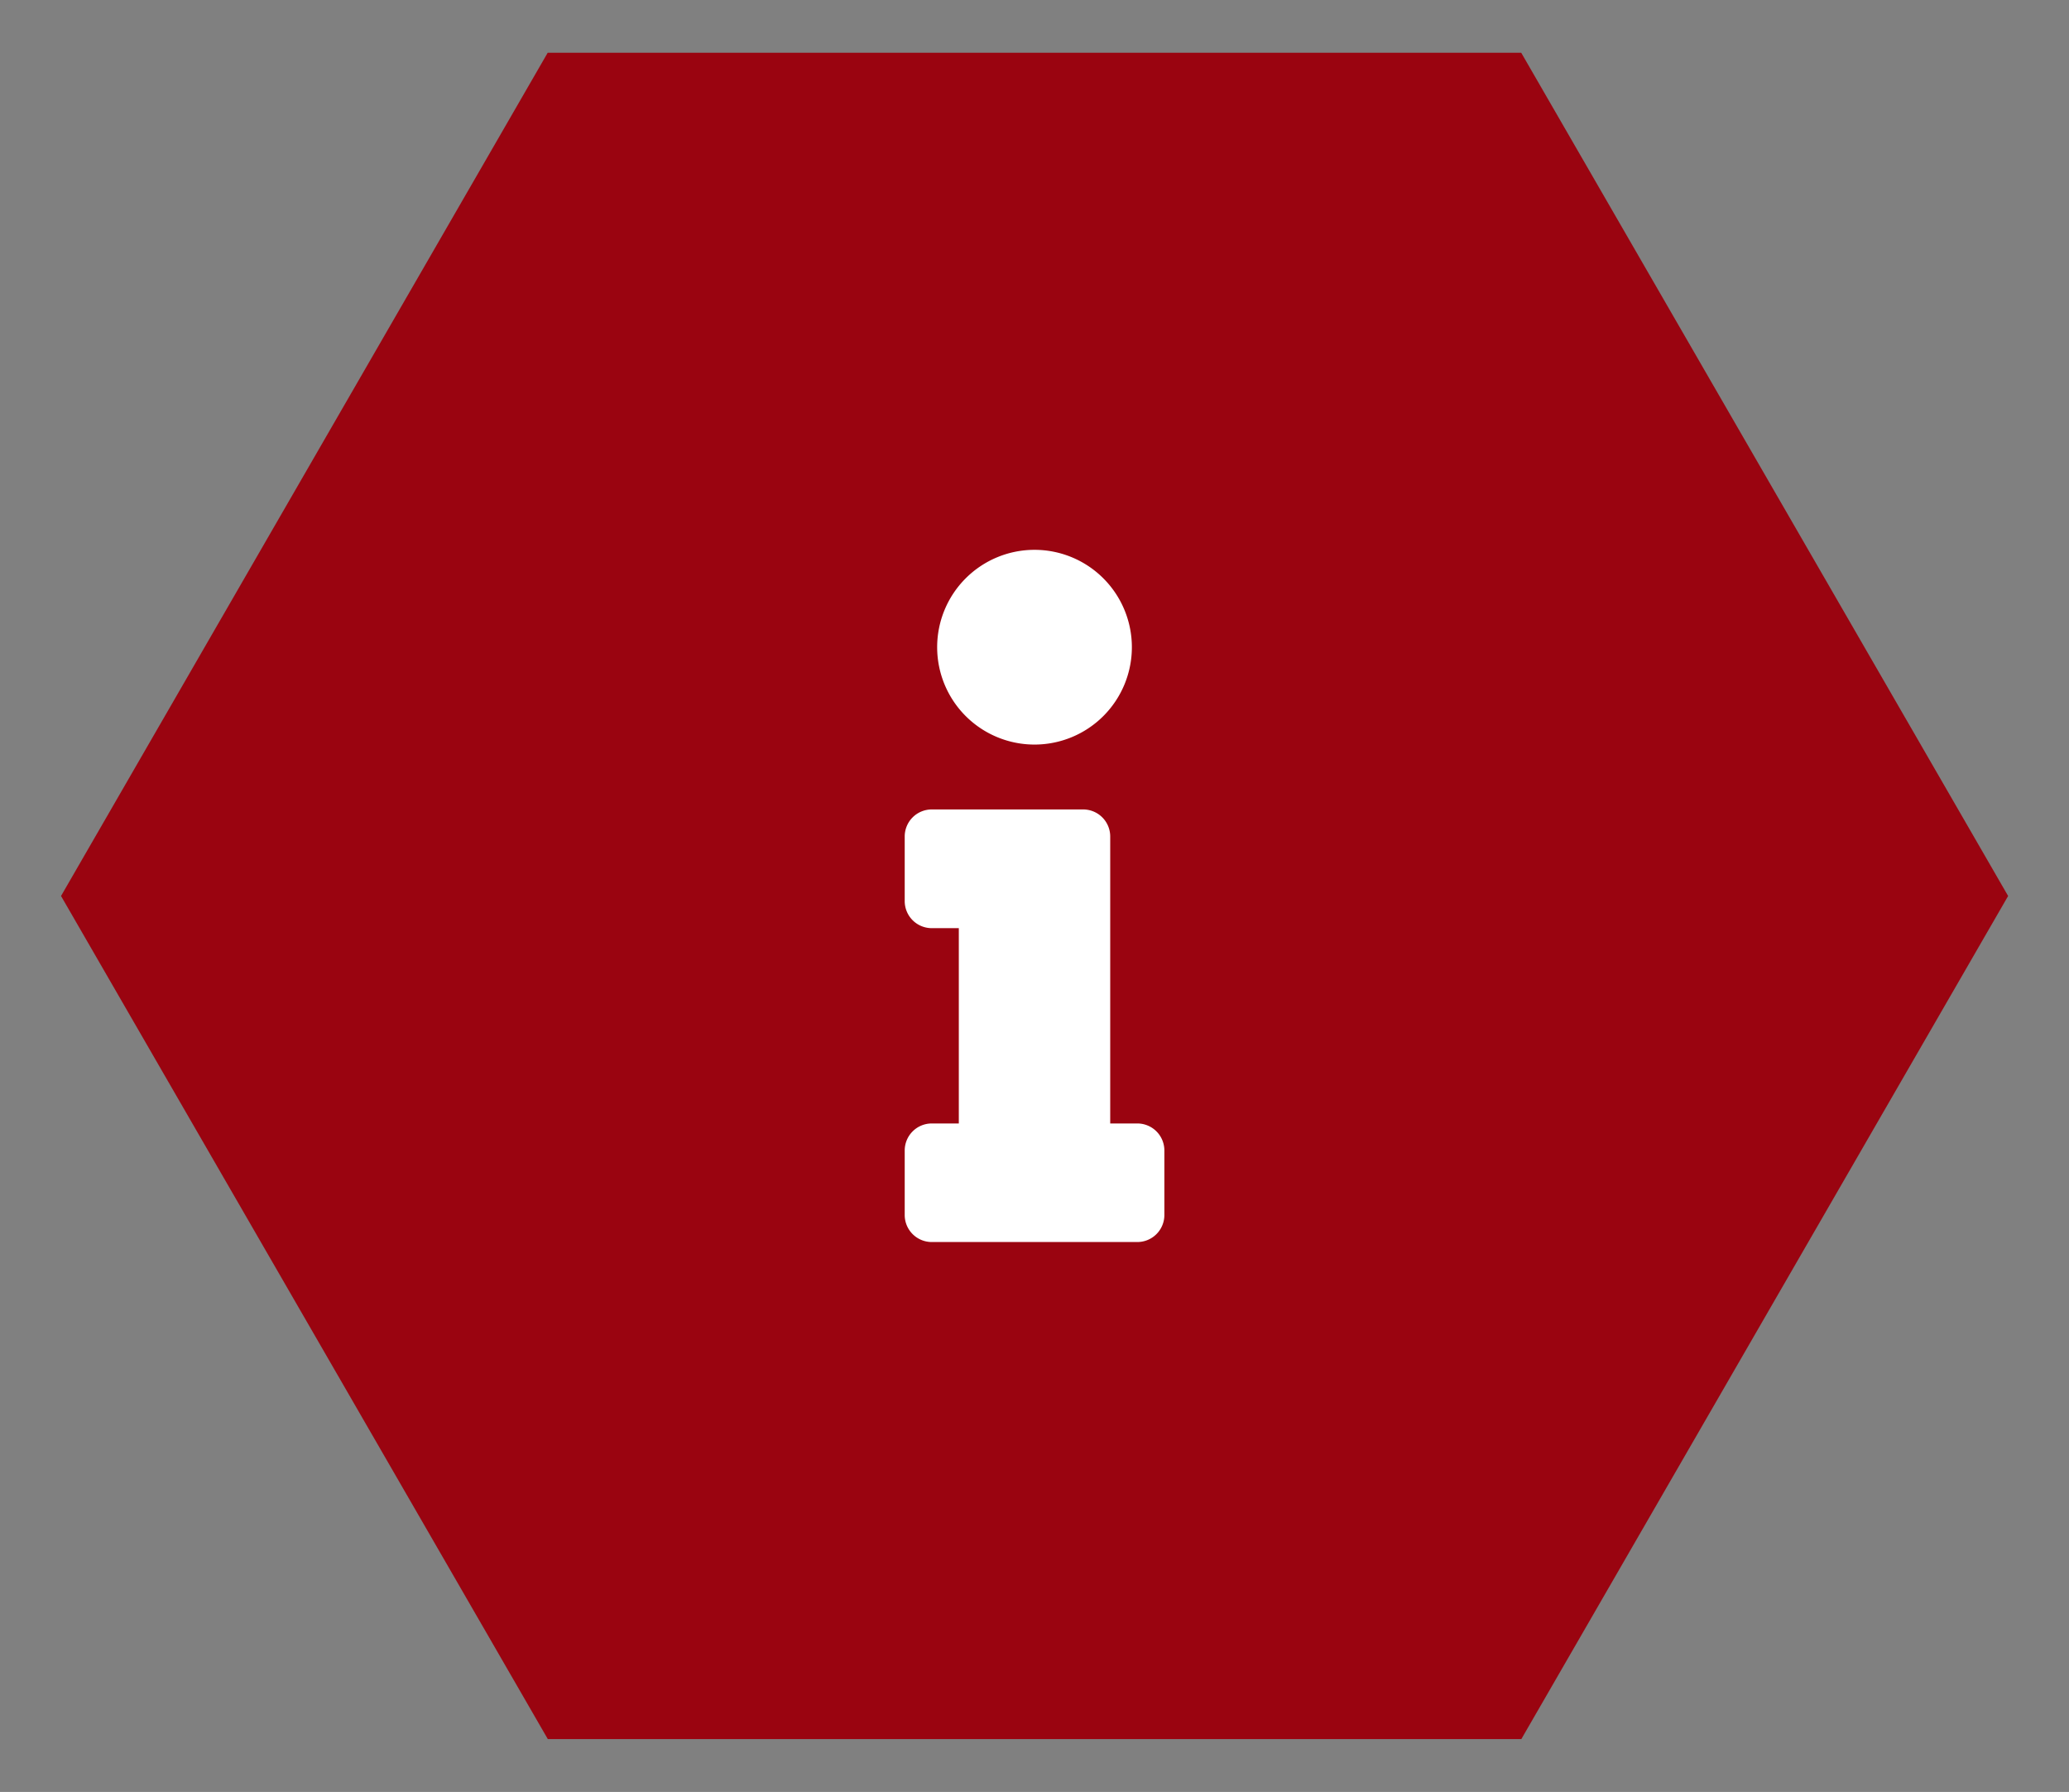
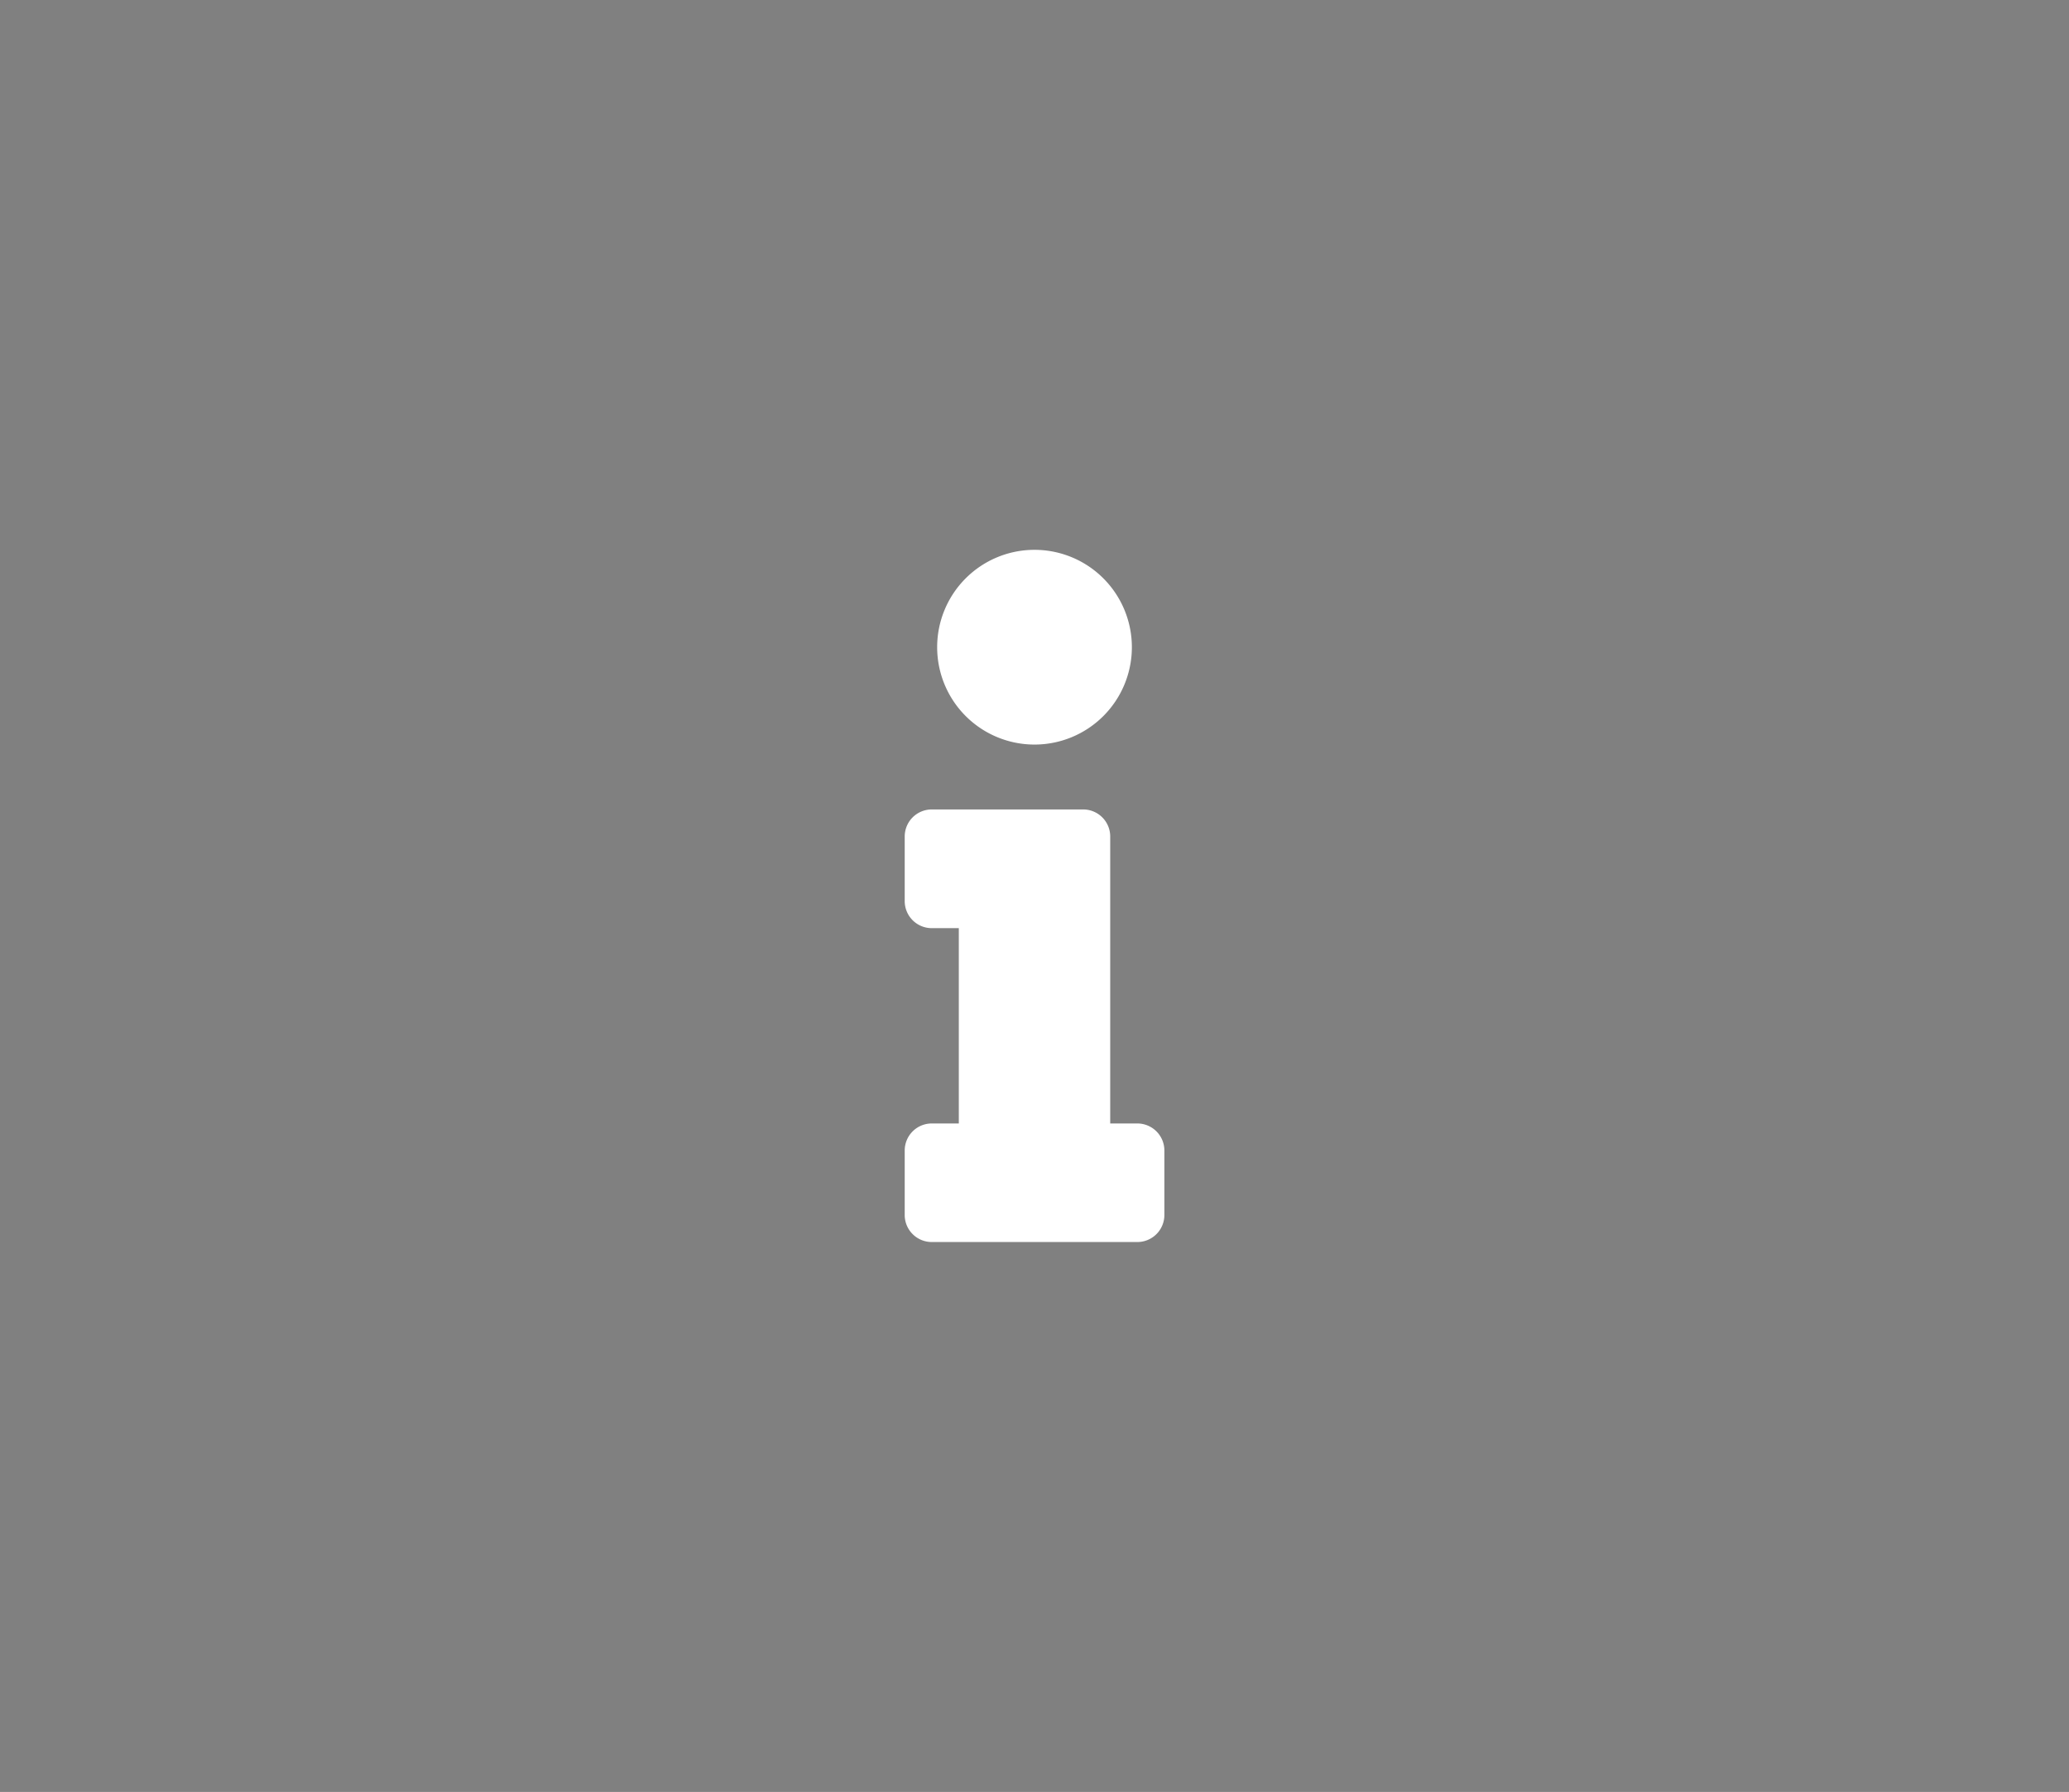
<svg xmlns="http://www.w3.org/2000/svg" width="72.045" height="62.39" viewBox="0 0 72.045 62.39">
  <rect x="0" y="0" width="72.045" height="62.39" fill="#808080" stroke="none" />
  <defs>
    <clipPath id="clip-path">
-       <rect id="Rectangle_6" data-name="Rectangle 6" width="72.045" height="62.39" fill="#9a0410" />
-     </clipPath>
+       </clipPath>
  </defs>
  <g id="Group_2381" data-name="Group 2381" transform="translate(-602 -2915.805)">
    <g id="Group_2380" data-name="Group 2380">
      <g id="Group_52" data-name="Group 52" transform="translate(602 2915.805)">
        <g id="Group_7" data-name="Group 7" transform="translate(0 0)" clip-path="url(#clip-path)">
-           <path id="Path_27" data-name="Path 27" d="M51.279.375h-33.9L.433,29.733l16.95,29.353h33.9l16.95-29.353Z" transform="translate(1.692 1.462)" fill="#9a0410" />
-         </g>
+           </g>
      </g>
    </g>
    <path id="Icon_awesome-info" data-name="Icon awesome-info" d="M.942,19.972h.942v-6.8H.942A.942.942,0,0,1,0,12.23V9.981a.942.942,0,0,1,.942-.942H6.214a.942.942,0,0,1,.942.942v9.991H8.1a.942.942,0,0,1,.942.942v2.249A.942.942,0,0,1,8.1,24.1H.942A.942.942,0,0,1,0,23.163V20.914A.942.942,0,0,1,.942,19.972ZM4.52,0a3.39,3.39,0,1,0,3.39,3.39A3.39,3.39,0,0,0,4.52,0Z" transform="translate(633.503 2934.948)" fill="#fff" />
  </g>
</svg>